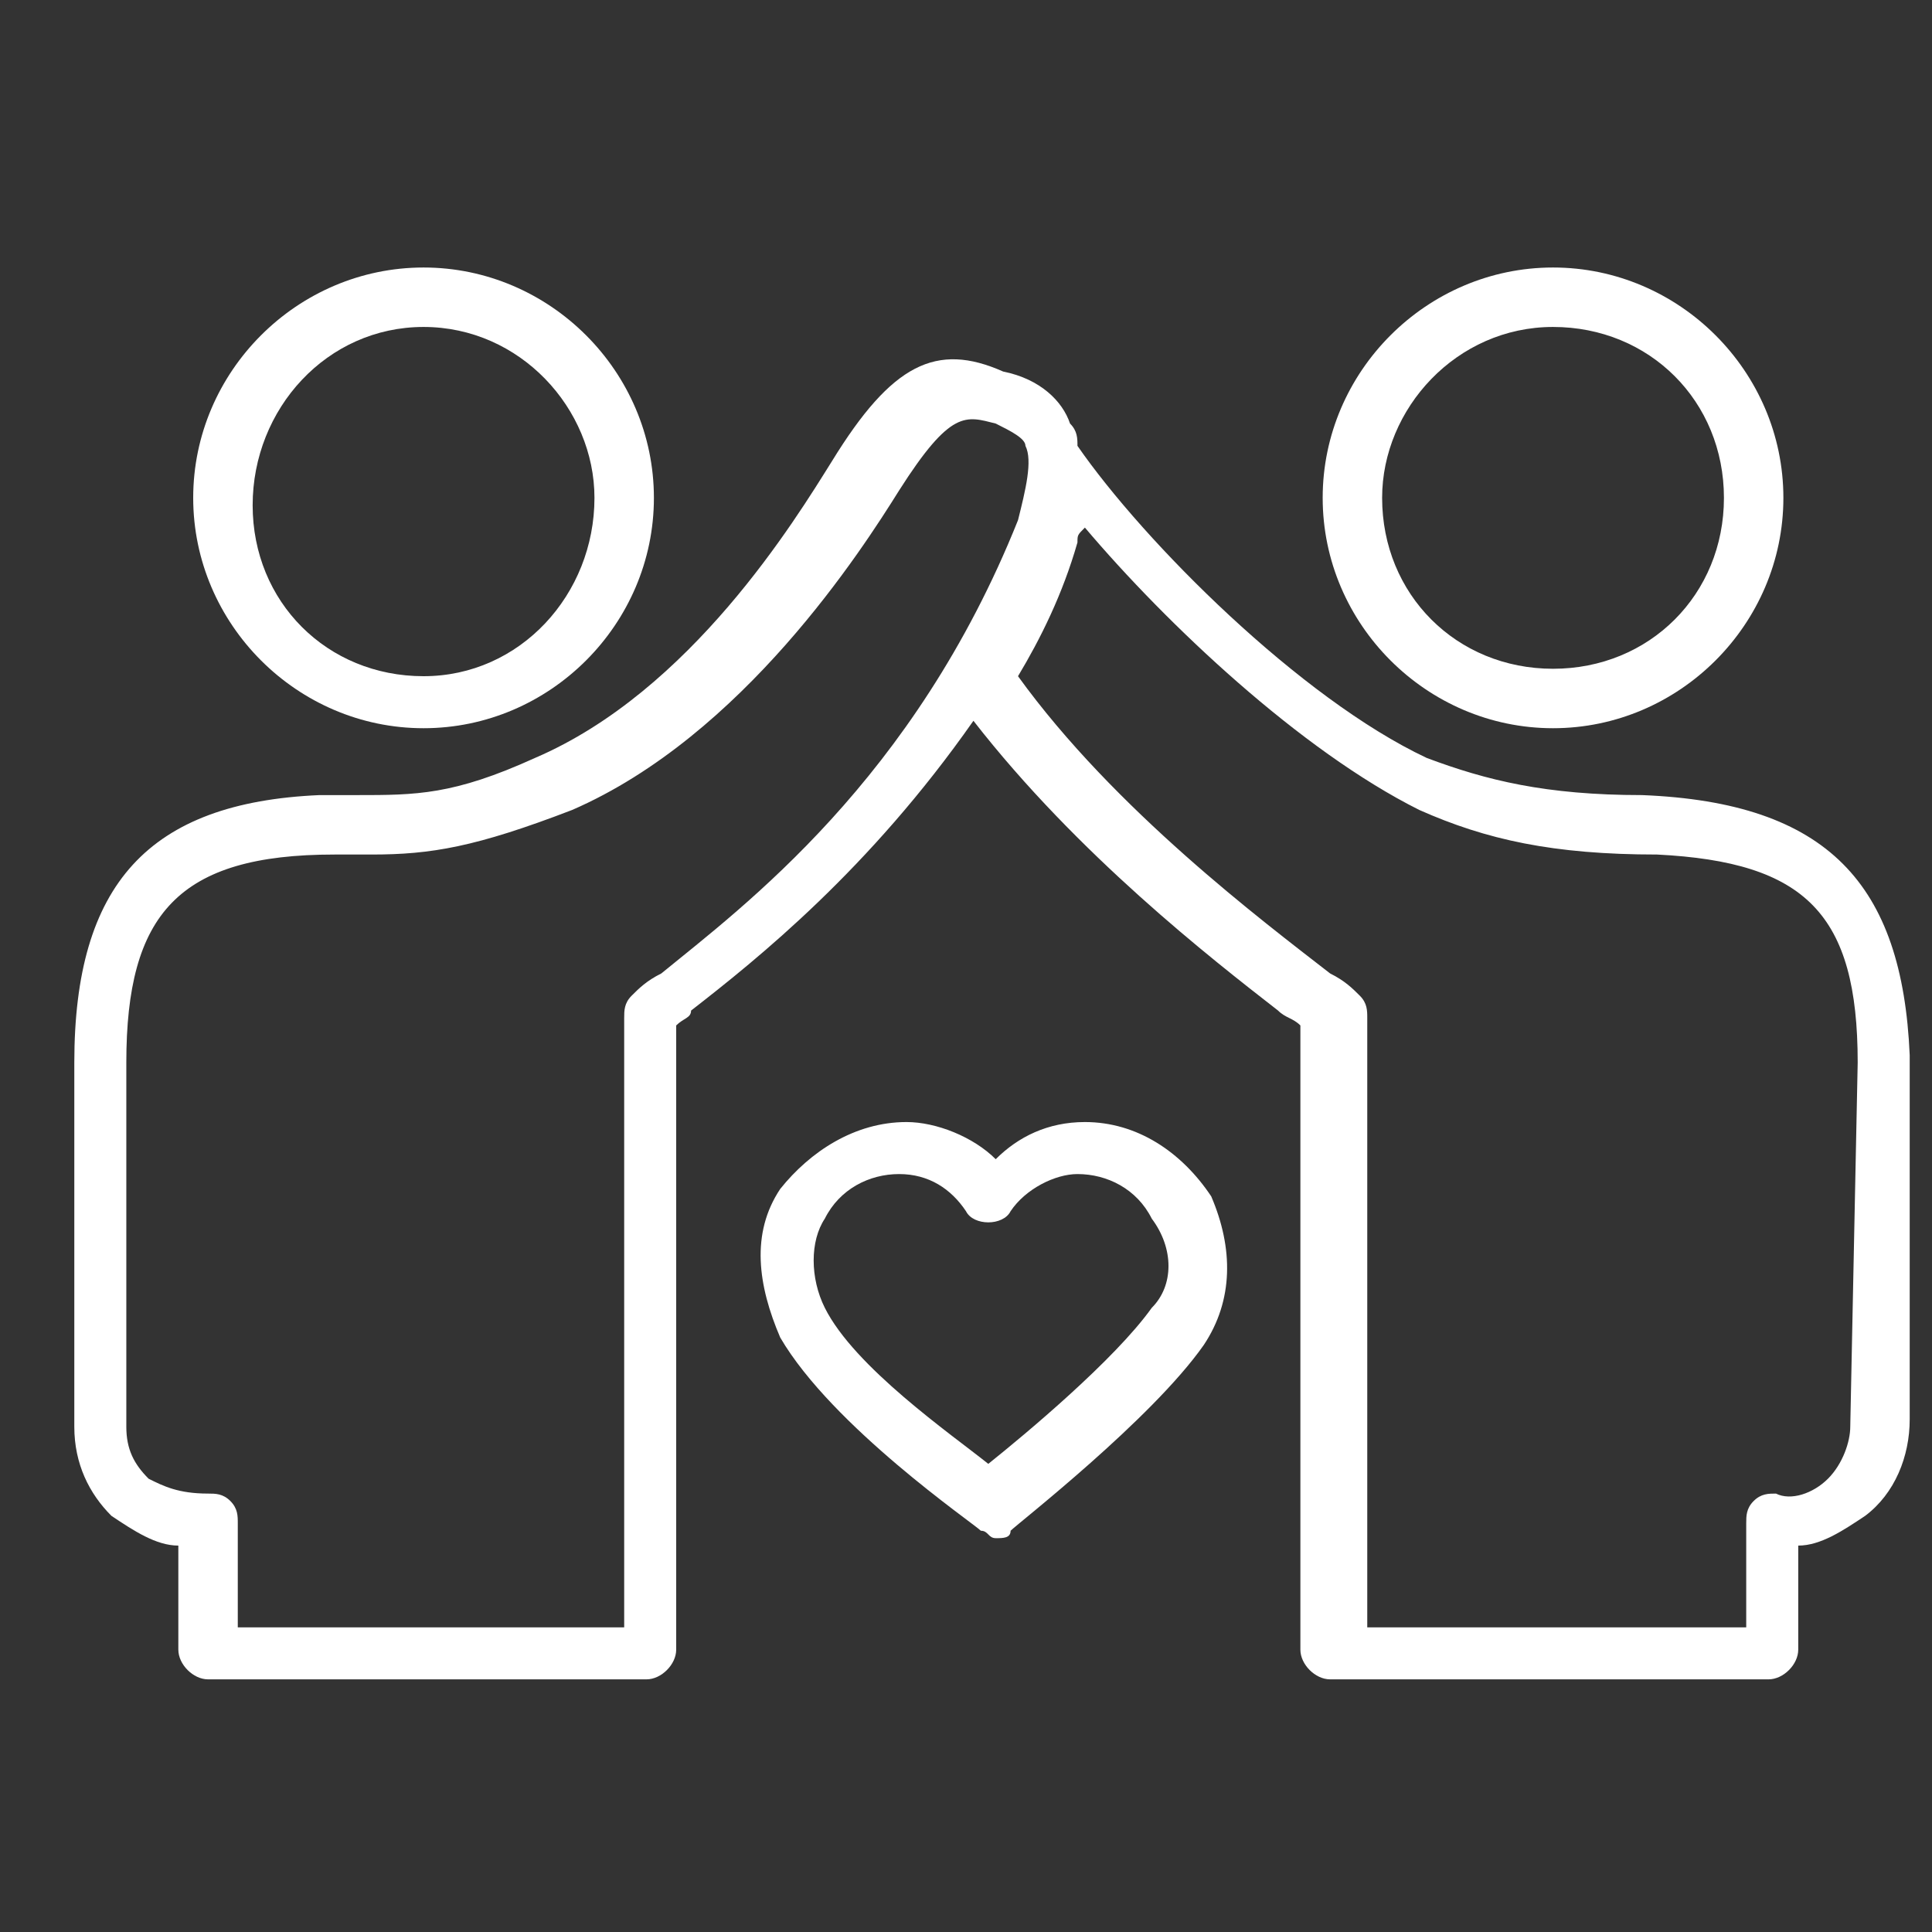
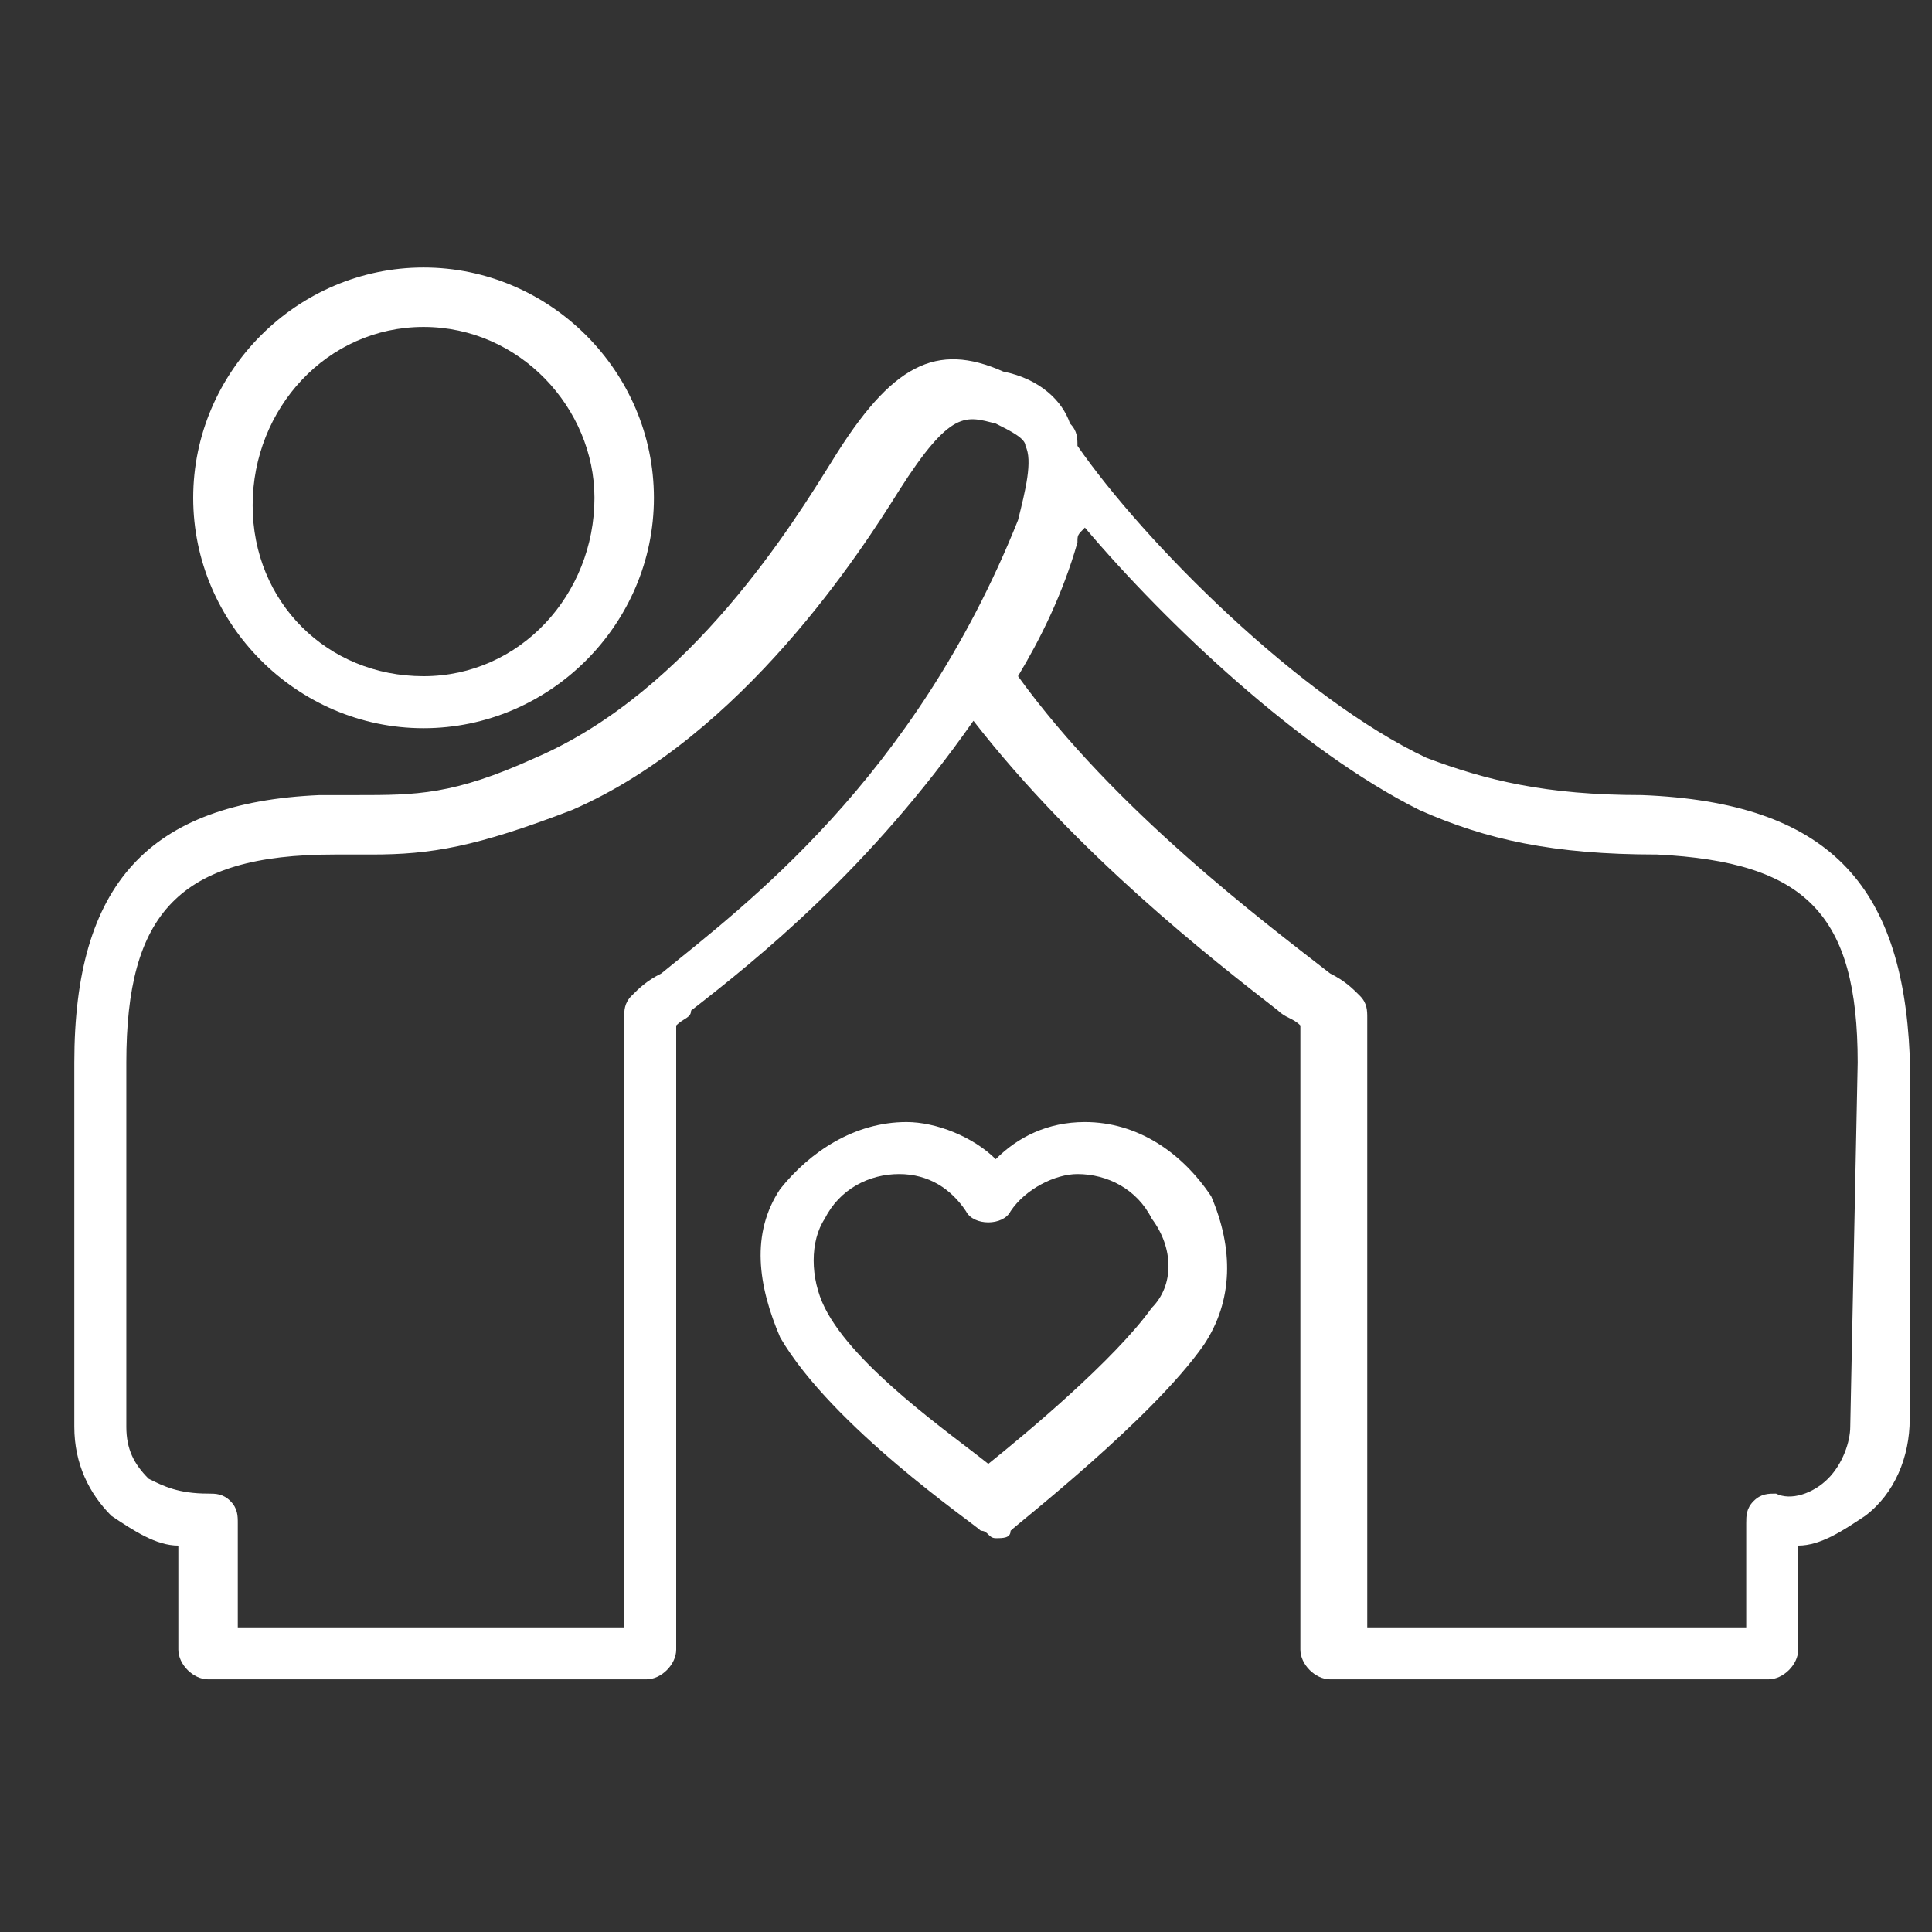
<svg xmlns="http://www.w3.org/2000/svg" version="1.1" id="Layer_1" x="0px" y="0px" viewBox="0 0 26 26" style="enable-background:new 0 0 26 26;" xml:space="preserve">
  <rect x="0" y="0" width="26" height="26" fill="#333333" stroke="none" />
  <style type="text/css">
	.st0{fill:#FFFFFF;}
</style>
  <g>
    <path class="st0" d="M14.6,15.1c-0.5,0-0.9,0.2-1.2,0.5c-0.3-0.3-0.8-0.5-1.2-0.5c-0.7,0-1.3,0.4-1.7,0.9c-0.4,0.6-0.3,1.3,0,2   c0.7,1.2,2.6,2.5,2.7,2.6c0.1,0,0.1,0.1,0.2,0.1c0.1,0,0.2,0,0.2-0.1c0.1-0.1,1.9-1.5,2.6-2.5c0.4-0.6,0.4-1.3,0.1-2   C15.9,15.5,15.3,15.1,14.6,15.1z M15.5,17.6c-0.5,0.7-1.7,1.7-2.2,2.1c-0.5-0.4-1.8-1.3-2.2-2.1c-0.2-0.4-0.2-0.9,0-1.2   c0.2-0.4,0.6-0.6,1-0.6s0.7,0.2,0.9,0.5c0.1,0.2,0.5,0.2,0.6,0c0.2-0.3,0.6-0.5,0.9-0.5c0.4,0,0.8,0.2,1,0.6   C15.8,16.8,15.8,17.3,15.5,17.6z" />
    <path class="st0" d="M22.1,10.7c-1.3,0-2.1-0.2-2.9-0.5c-1.7-0.8-3.8-2.9-4.7-4.2c0-0.1,0-0.2-0.1-0.3C14.3,5.4,14,5.1,13.5,5   c-0.9-0.4-1.5-0.1-2.3,1.2c-0.5,0.8-1.9,3.1-4,4c-1.1,0.5-1.6,0.5-2.4,0.5c-0.1,0-0.3,0-0.5,0C2,10.8,1,11.9,1,14.3v4.9   c0,0.5,0.2,0.9,0.5,1.2c0.3,0.2,0.6,0.4,0.9,0.4v1.4c0,0.2,0.2,0.4,0.4,0.4h5.9c0.2,0,0.4-0.2,0.4-0.4v-8.4   c0.1-0.1,0.2-0.1,0.2-0.2c0.9-0.7,2.4-1.9,3.8-3.9c1.4,1.8,3.2,3.2,4.1,3.9c0.1,0.1,0.2,0.1,0.3,0.2v8.4c0,0.2,0.2,0.4,0.4,0.4h5.9   c0.2,0,0.4-0.2,0.4-0.4v-1.4c0.3,0,0.6-0.2,0.9-0.4c0.4-0.3,0.6-0.8,0.6-1.3v-4.9C25.6,11.9,24.6,10.8,22.1,10.7z M8.9,13.1   c-0.2,0.1-0.3,0.2-0.4,0.3c-0.1,0.1-0.1,0.2-0.1,0.3v8.2H3.2v-1.4c0-0.1,0-0.2-0.1-0.3c-0.1-0.1-0.2-0.1-0.3-0.1   c-0.4,0-0.6-0.1-0.8-0.2c-0.2-0.2-0.3-0.4-0.3-0.7v-4.9c0-2,0.7-2.8,2.8-2.8c0.2,0,0.3,0,0.5,0c0.8,0,1.4-0.1,2.7-0.6   c2.3-1,3.9-3.5,4.4-4.3c0.7-1.1,0.9-1,1.3-0.9c0.2,0.1,0.4,0.2,0.4,0.3c0.1,0.2,0,0.6-0.1,1C12.3,10.5,10,12.2,8.9,13.1z    M24.9,19.2c0,0.2-0.1,0.5-0.3,0.7c-0.2,0.2-0.5,0.3-0.7,0.2c-0.1,0-0.2,0-0.3,0.1c-0.1,0.1-0.1,0.2-0.1,0.3v1.4h-5.1v-8.2   c0-0.1,0-0.2-0.1-0.3s-0.2-0.2-0.4-0.3c-0.9-0.7-2.9-2.2-4.2-4C14,8.6,14.3,8,14.5,7.3c0-0.1,0-0.1,0.1-0.2c1.1,1.3,2.9,3,4.5,3.8   c0.9,0.4,1.8,0.6,3.2,0.6c2,0.1,2.7,0.8,2.7,2.8L24.9,19.2z" />
-     <path class="st0" d="M20.9,9.8c1.7,0,3.1-1.4,3.1-3.1s-1.4-3.1-3.1-3.1S17.8,5,17.8,6.7S19.2,9.8,20.9,9.8z M20.9,4.4   c1.3,0,2.3,1,2.3,2.3S22.2,9,20.9,9s-2.3-1-2.3-2.3C18.6,5.5,19.6,4.4,20.9,4.4z" />
    <path class="st0" d="M5.7,9.8c1.7,0,3.1-1.4,3.1-3.1S7.4,3.6,5.7,3.6S2.6,5,2.6,6.7S4,9.8,5.7,9.8z M5.7,4.4C7,4.4,8,5.5,8,6.7   C8,8,7,9.1,5.7,9.1s-2.3-1-2.3-2.3C3.4,5.5,4.4,4.4,5.7,4.4z" />
  </g>
</svg>